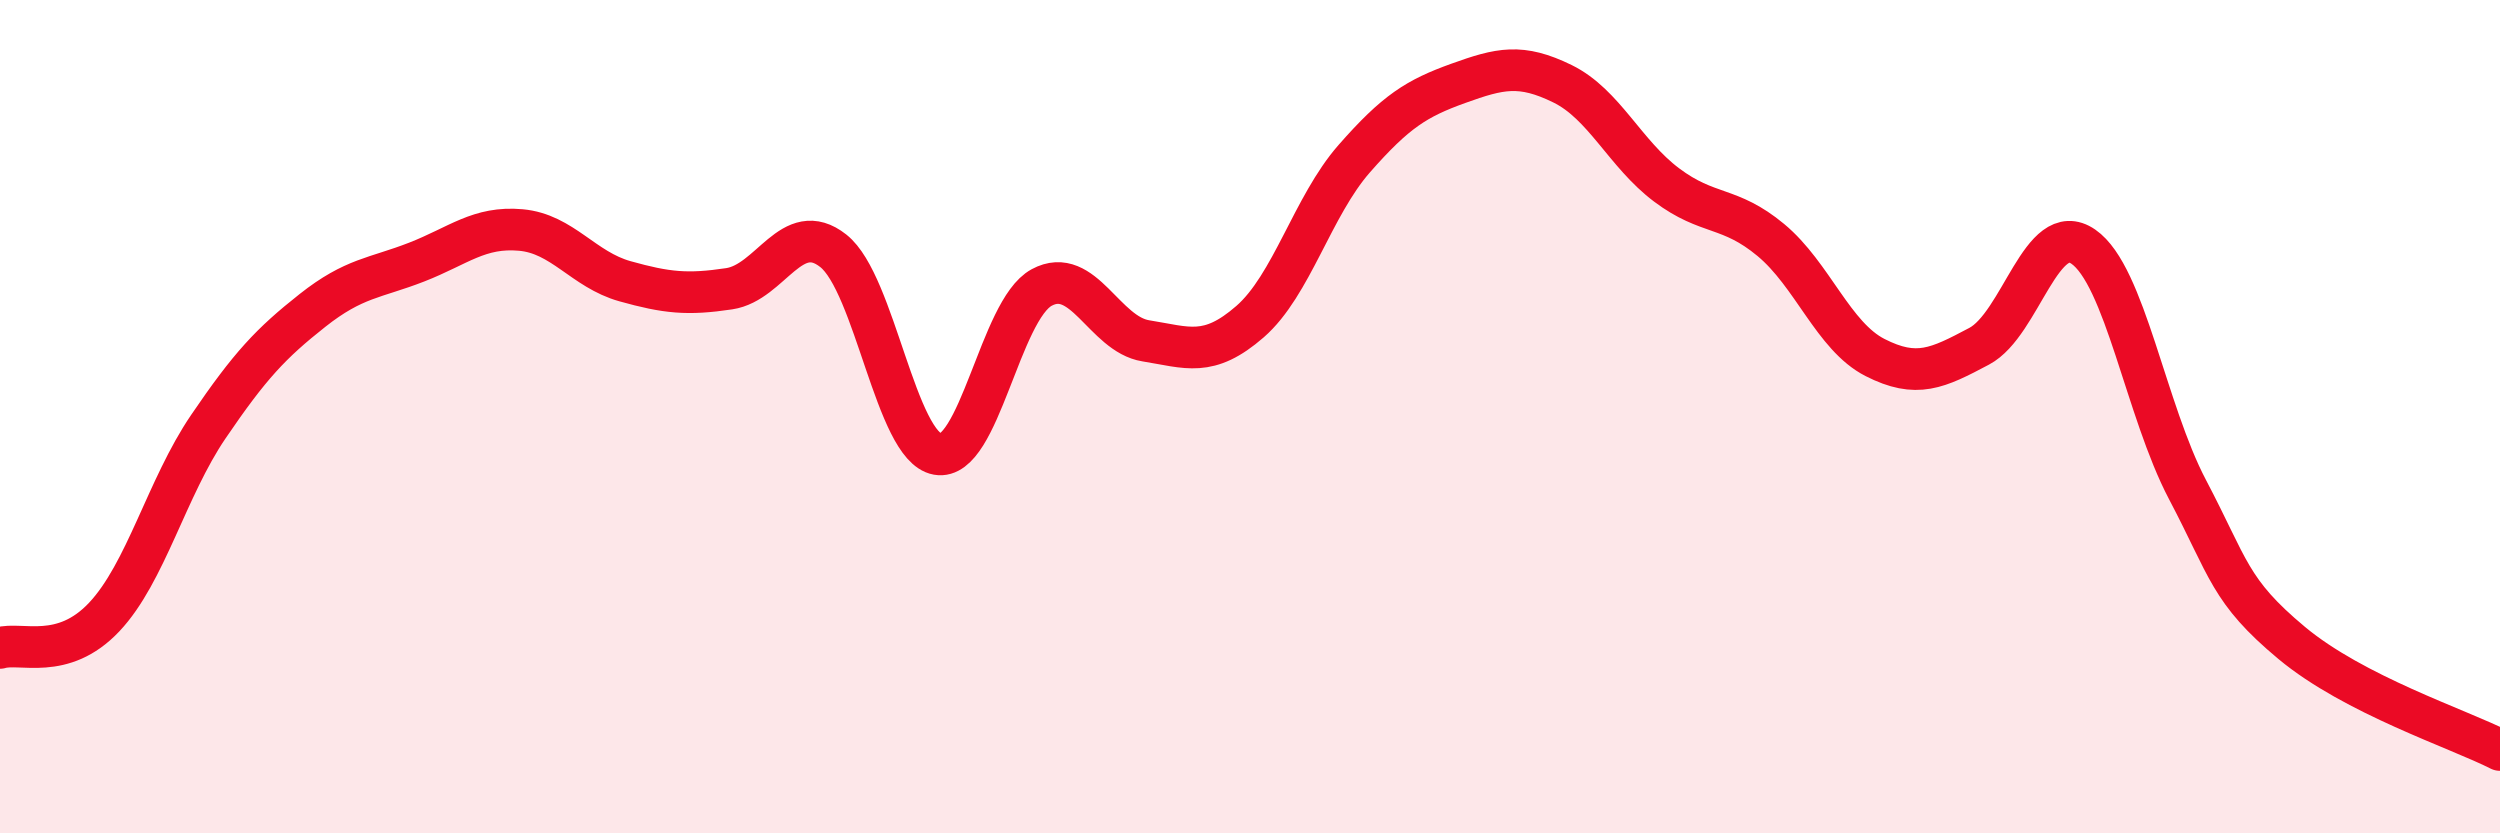
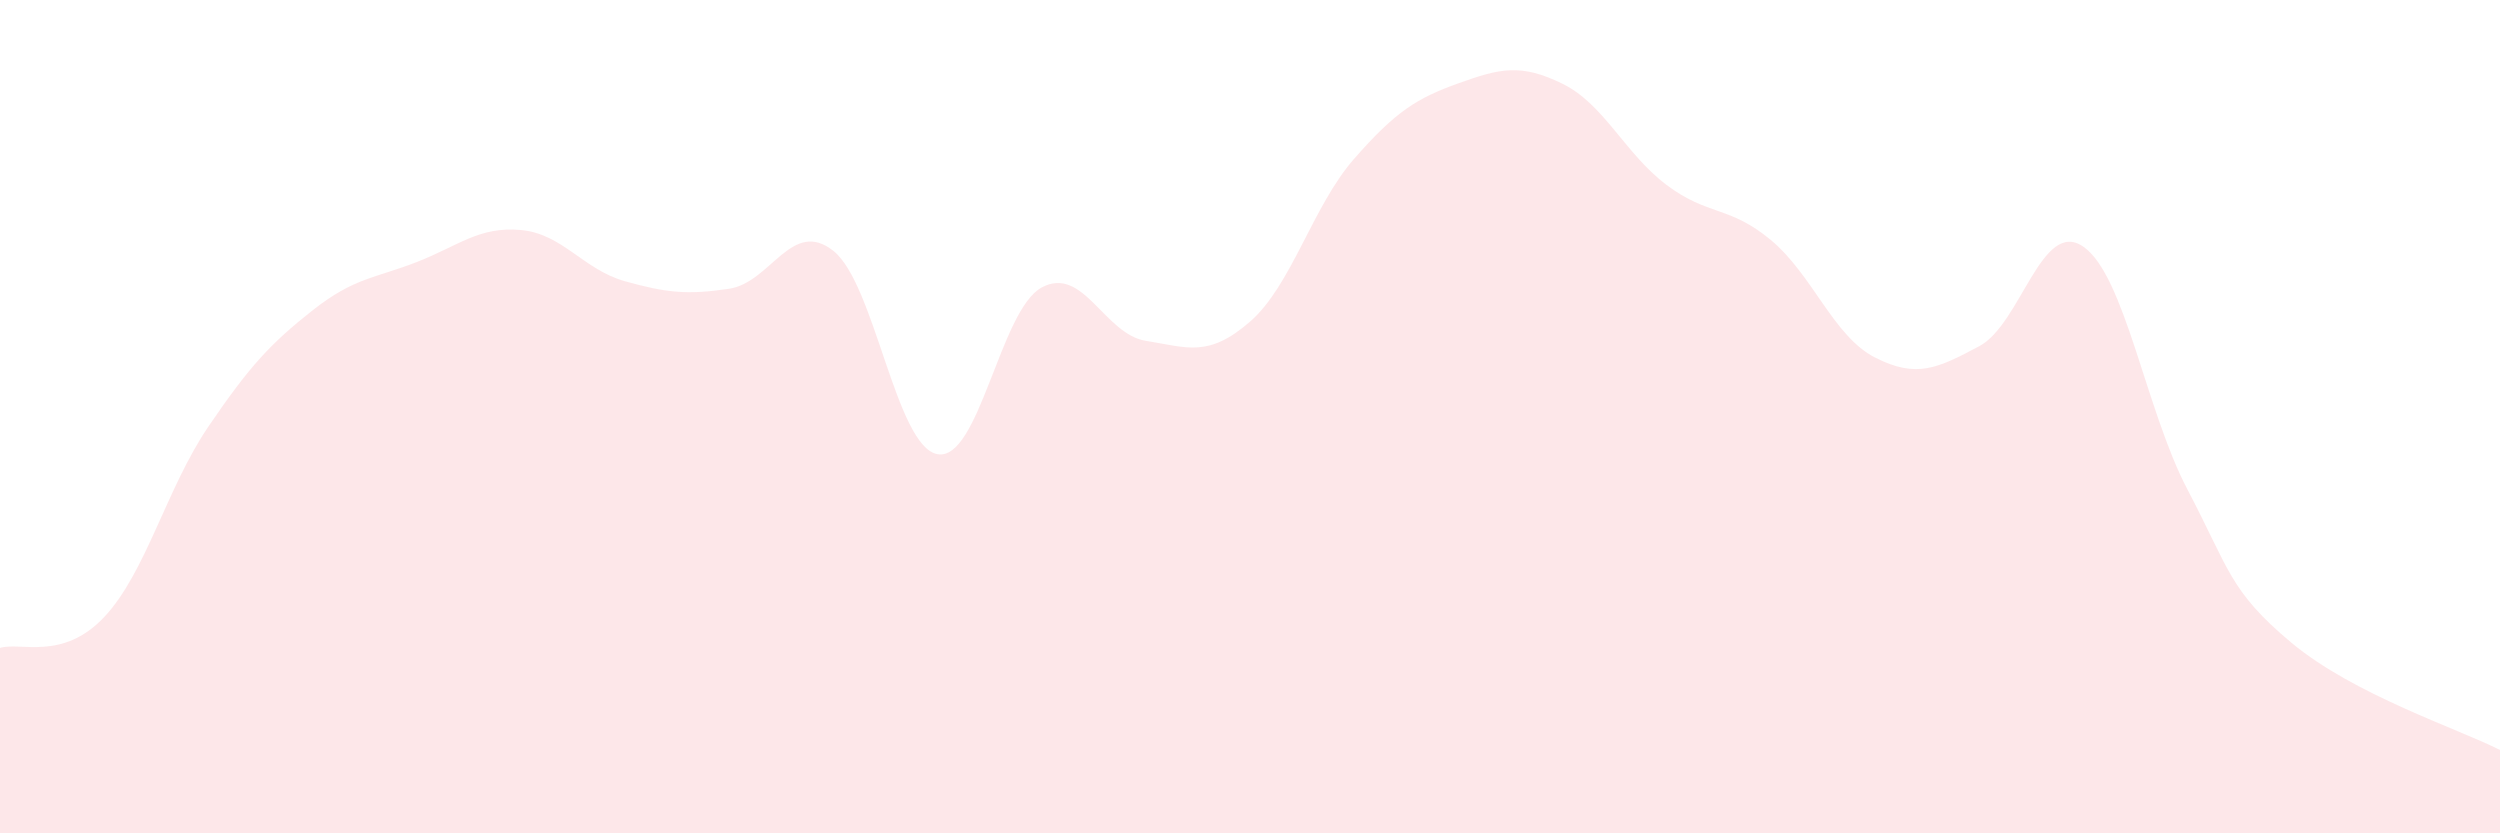
<svg xmlns="http://www.w3.org/2000/svg" width="60" height="20" viewBox="0 0 60 20">
  <path d="M 0,15.55 C 0.5,15.4 1.5,15.87 2.5,14.81 C 3.5,13.75 4,11.71 5,10.24 C 6,8.77 6.5,8.24 7.5,7.45 C 8.5,6.66 9,6.68 10,6.29 C 11,5.9 11.5,5.43 12.5,5.52 C 13.5,5.61 14,6.47 15,6.75 C 16,7.03 16.5,7.08 17.5,6.93 C 18.5,6.78 19,5.23 20,6.02 C 21,6.81 21.5,10.72 22.5,10.9 C 23.5,11.08 24,7.44 25,6.9 C 26,6.36 26.5,8.02 27.5,8.18 C 28.5,8.34 29,8.59 30,7.72 C 31,6.85 31.5,4.95 32.5,3.81 C 33.5,2.67 34,2.36 35,2 C 36,1.64 36.5,1.52 37.5,2.01 C 38.5,2.5 39,3.69 40,4.44 C 41,5.19 41.5,4.93 42.5,5.76 C 43.5,6.59 44,8.07 45,8.58 C 46,9.09 46.5,8.84 47.5,8.31 C 48.5,7.78 49,5.23 50,5.92 C 51,6.61 51.5,9.85 52.5,11.75 C 53.5,13.65 53.5,14.18 55,15.43 C 56.5,16.68 59,17.49 60,18L60 20L0 20Z" fill="#EB0A25" opacity="0.1" stroke-linecap="round" stroke-linejoin="round" />
-   <path d="M 0,15.55 C 0.5,15.4 1.5,15.87 2.5,14.81 C 3.5,13.75 4,11.71 5,10.24 C 6,8.77 6.5,8.24 7.5,7.45 C 8.5,6.66 9,6.68 10,6.29 C 11,5.9 11.5,5.43 12.5,5.52 C 13.5,5.61 14,6.47 15,6.75 C 16,7.03 16.5,7.08 17.5,6.93 C 18.5,6.78 19,5.23 20,6.02 C 21,6.81 21.5,10.72 22.5,10.9 C 23.5,11.08 24,7.44 25,6.9 C 26,6.36 26.5,8.02 27.5,8.18 C 28.5,8.34 29,8.59 30,7.72 C 31,6.85 31.5,4.95 32.5,3.81 C 33.5,2.67 34,2.36 35,2 C 36,1.64 36.5,1.52 37.5,2.01 C 38.5,2.5 39,3.69 40,4.44 C 41,5.19 41.5,4.93 42.5,5.76 C 43.5,6.59 44,8.07 45,8.58 C 46,9.09 46.5,8.84 47.5,8.31 C 48.5,7.78 49,5.23 50,5.92 C 51,6.61 51.5,9.85 52.5,11.75 C 53.5,13.65 53.5,14.18 55,15.43 C 56.5,16.68 59,17.49 60,18" stroke="#EB0A25" stroke-width="1" fill="none" stroke-linecap="round" stroke-linejoin="round" />
</svg>